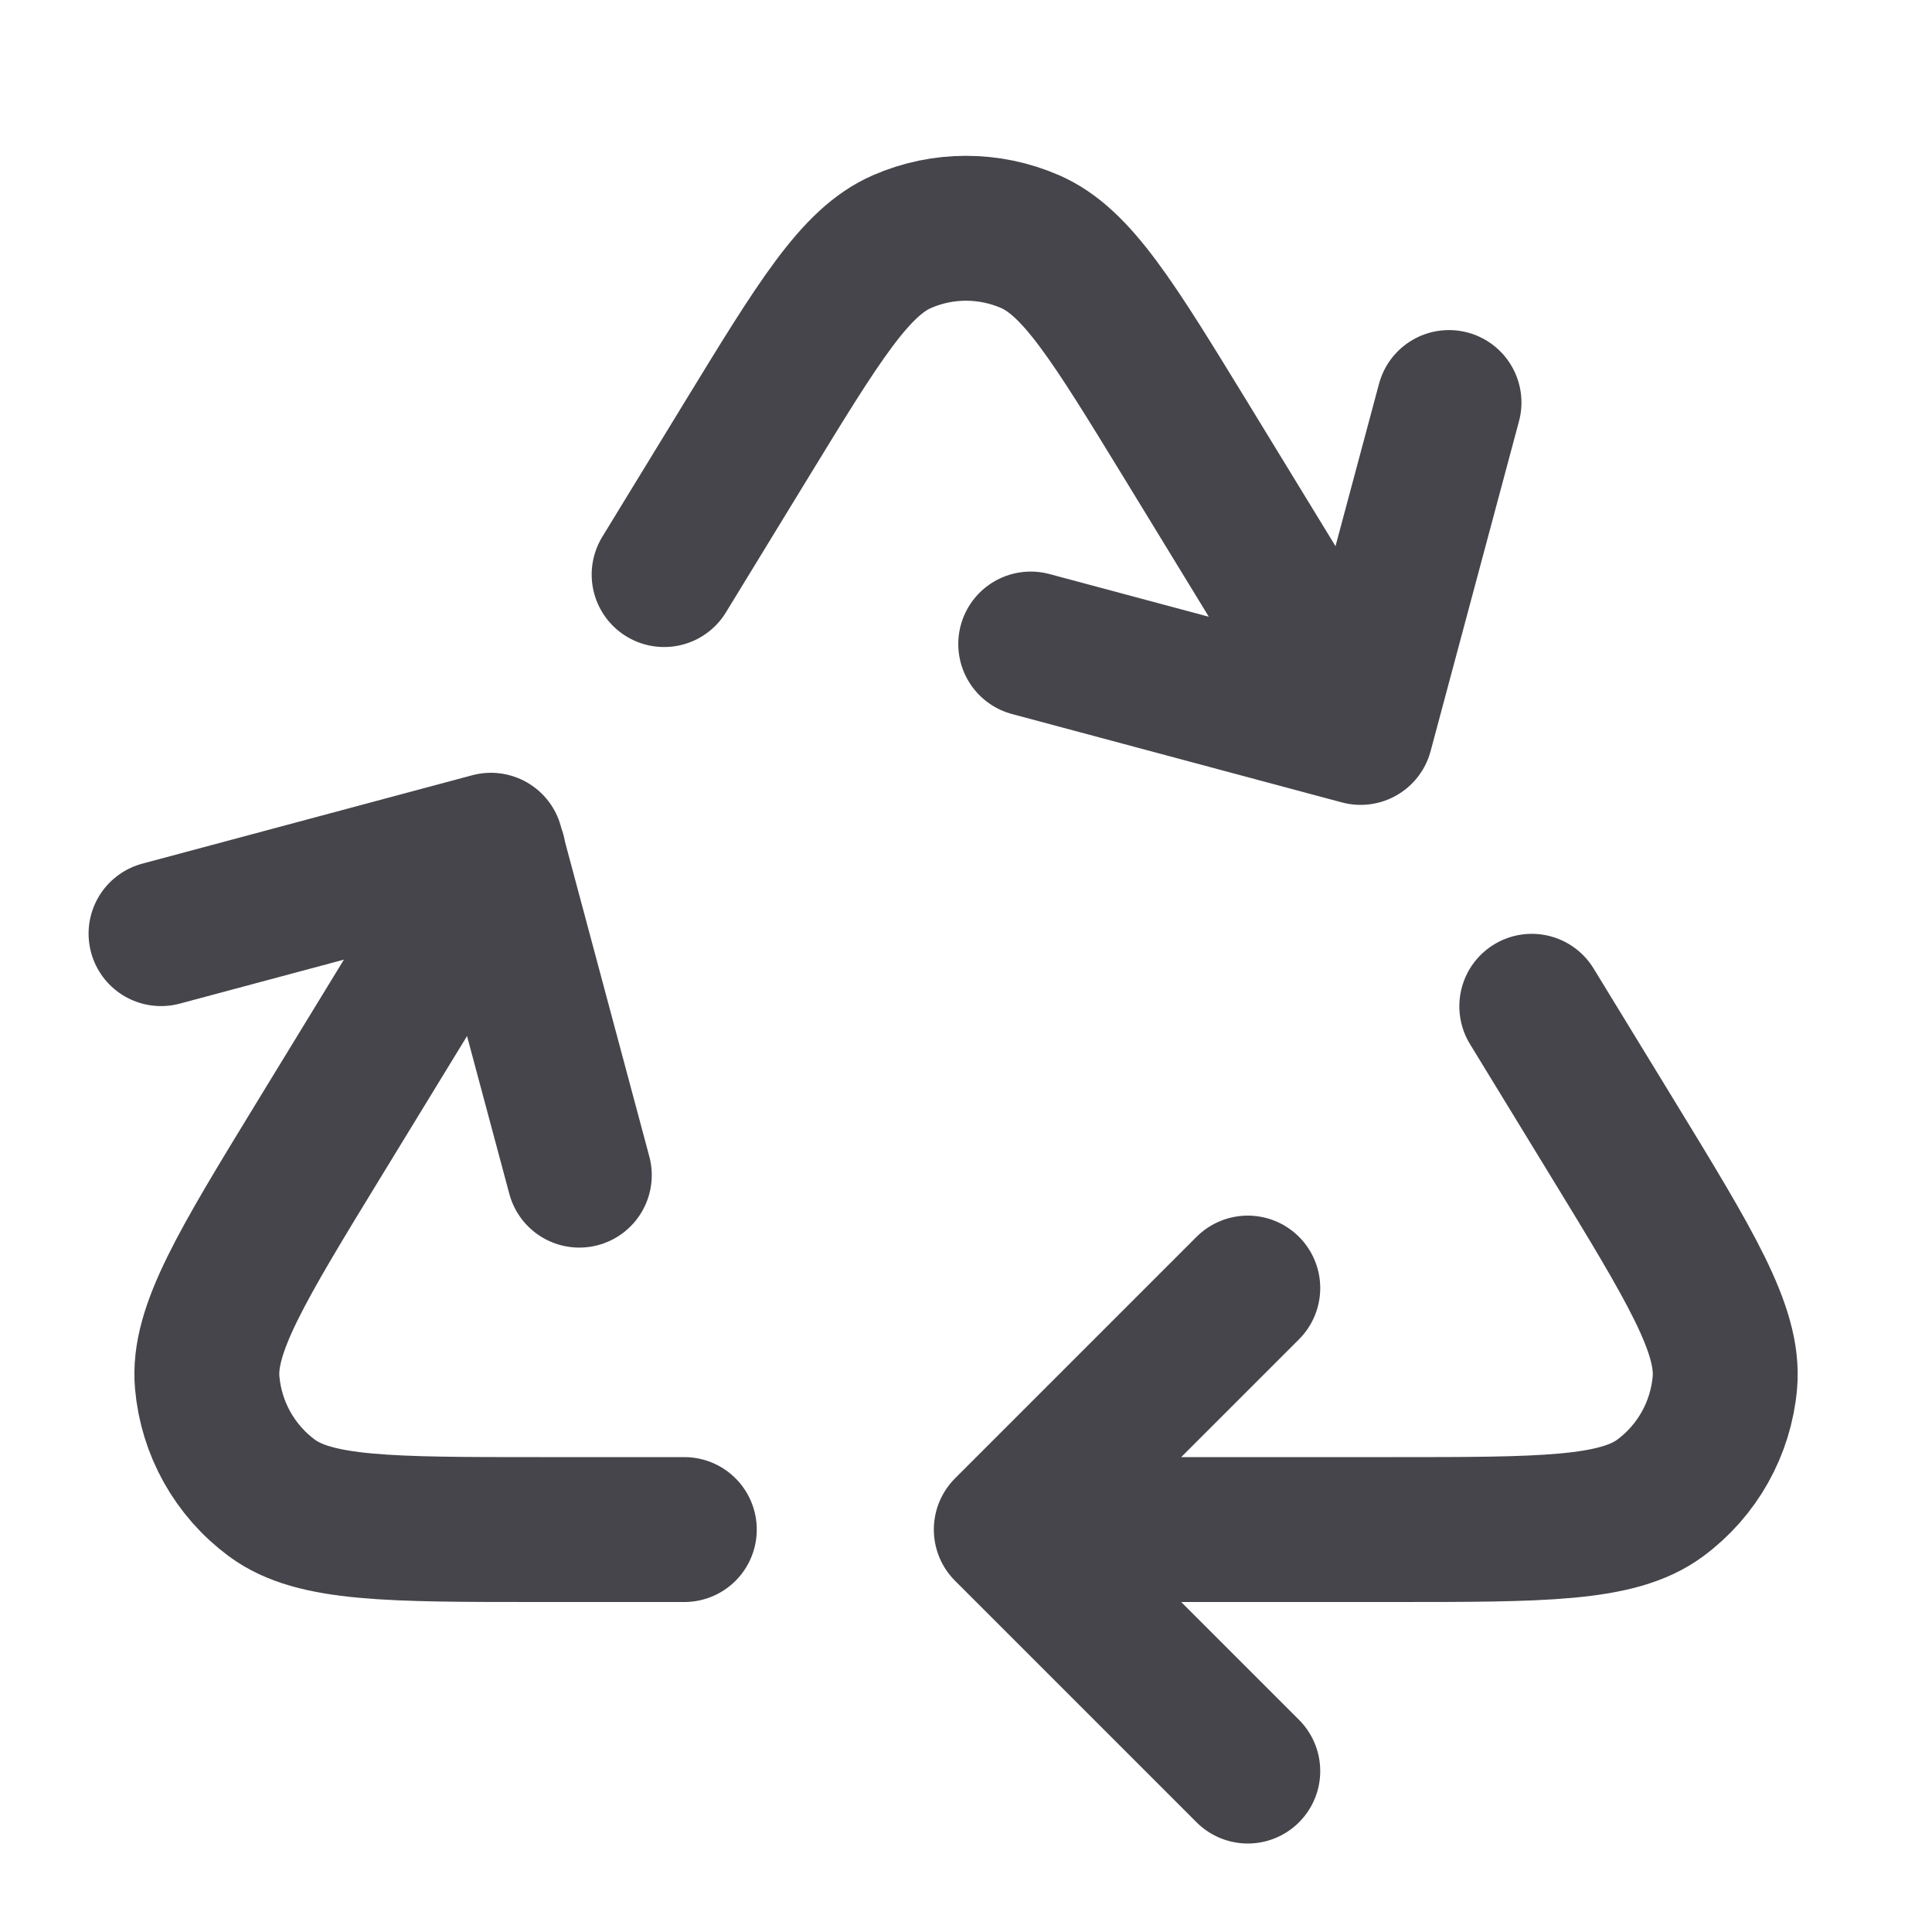
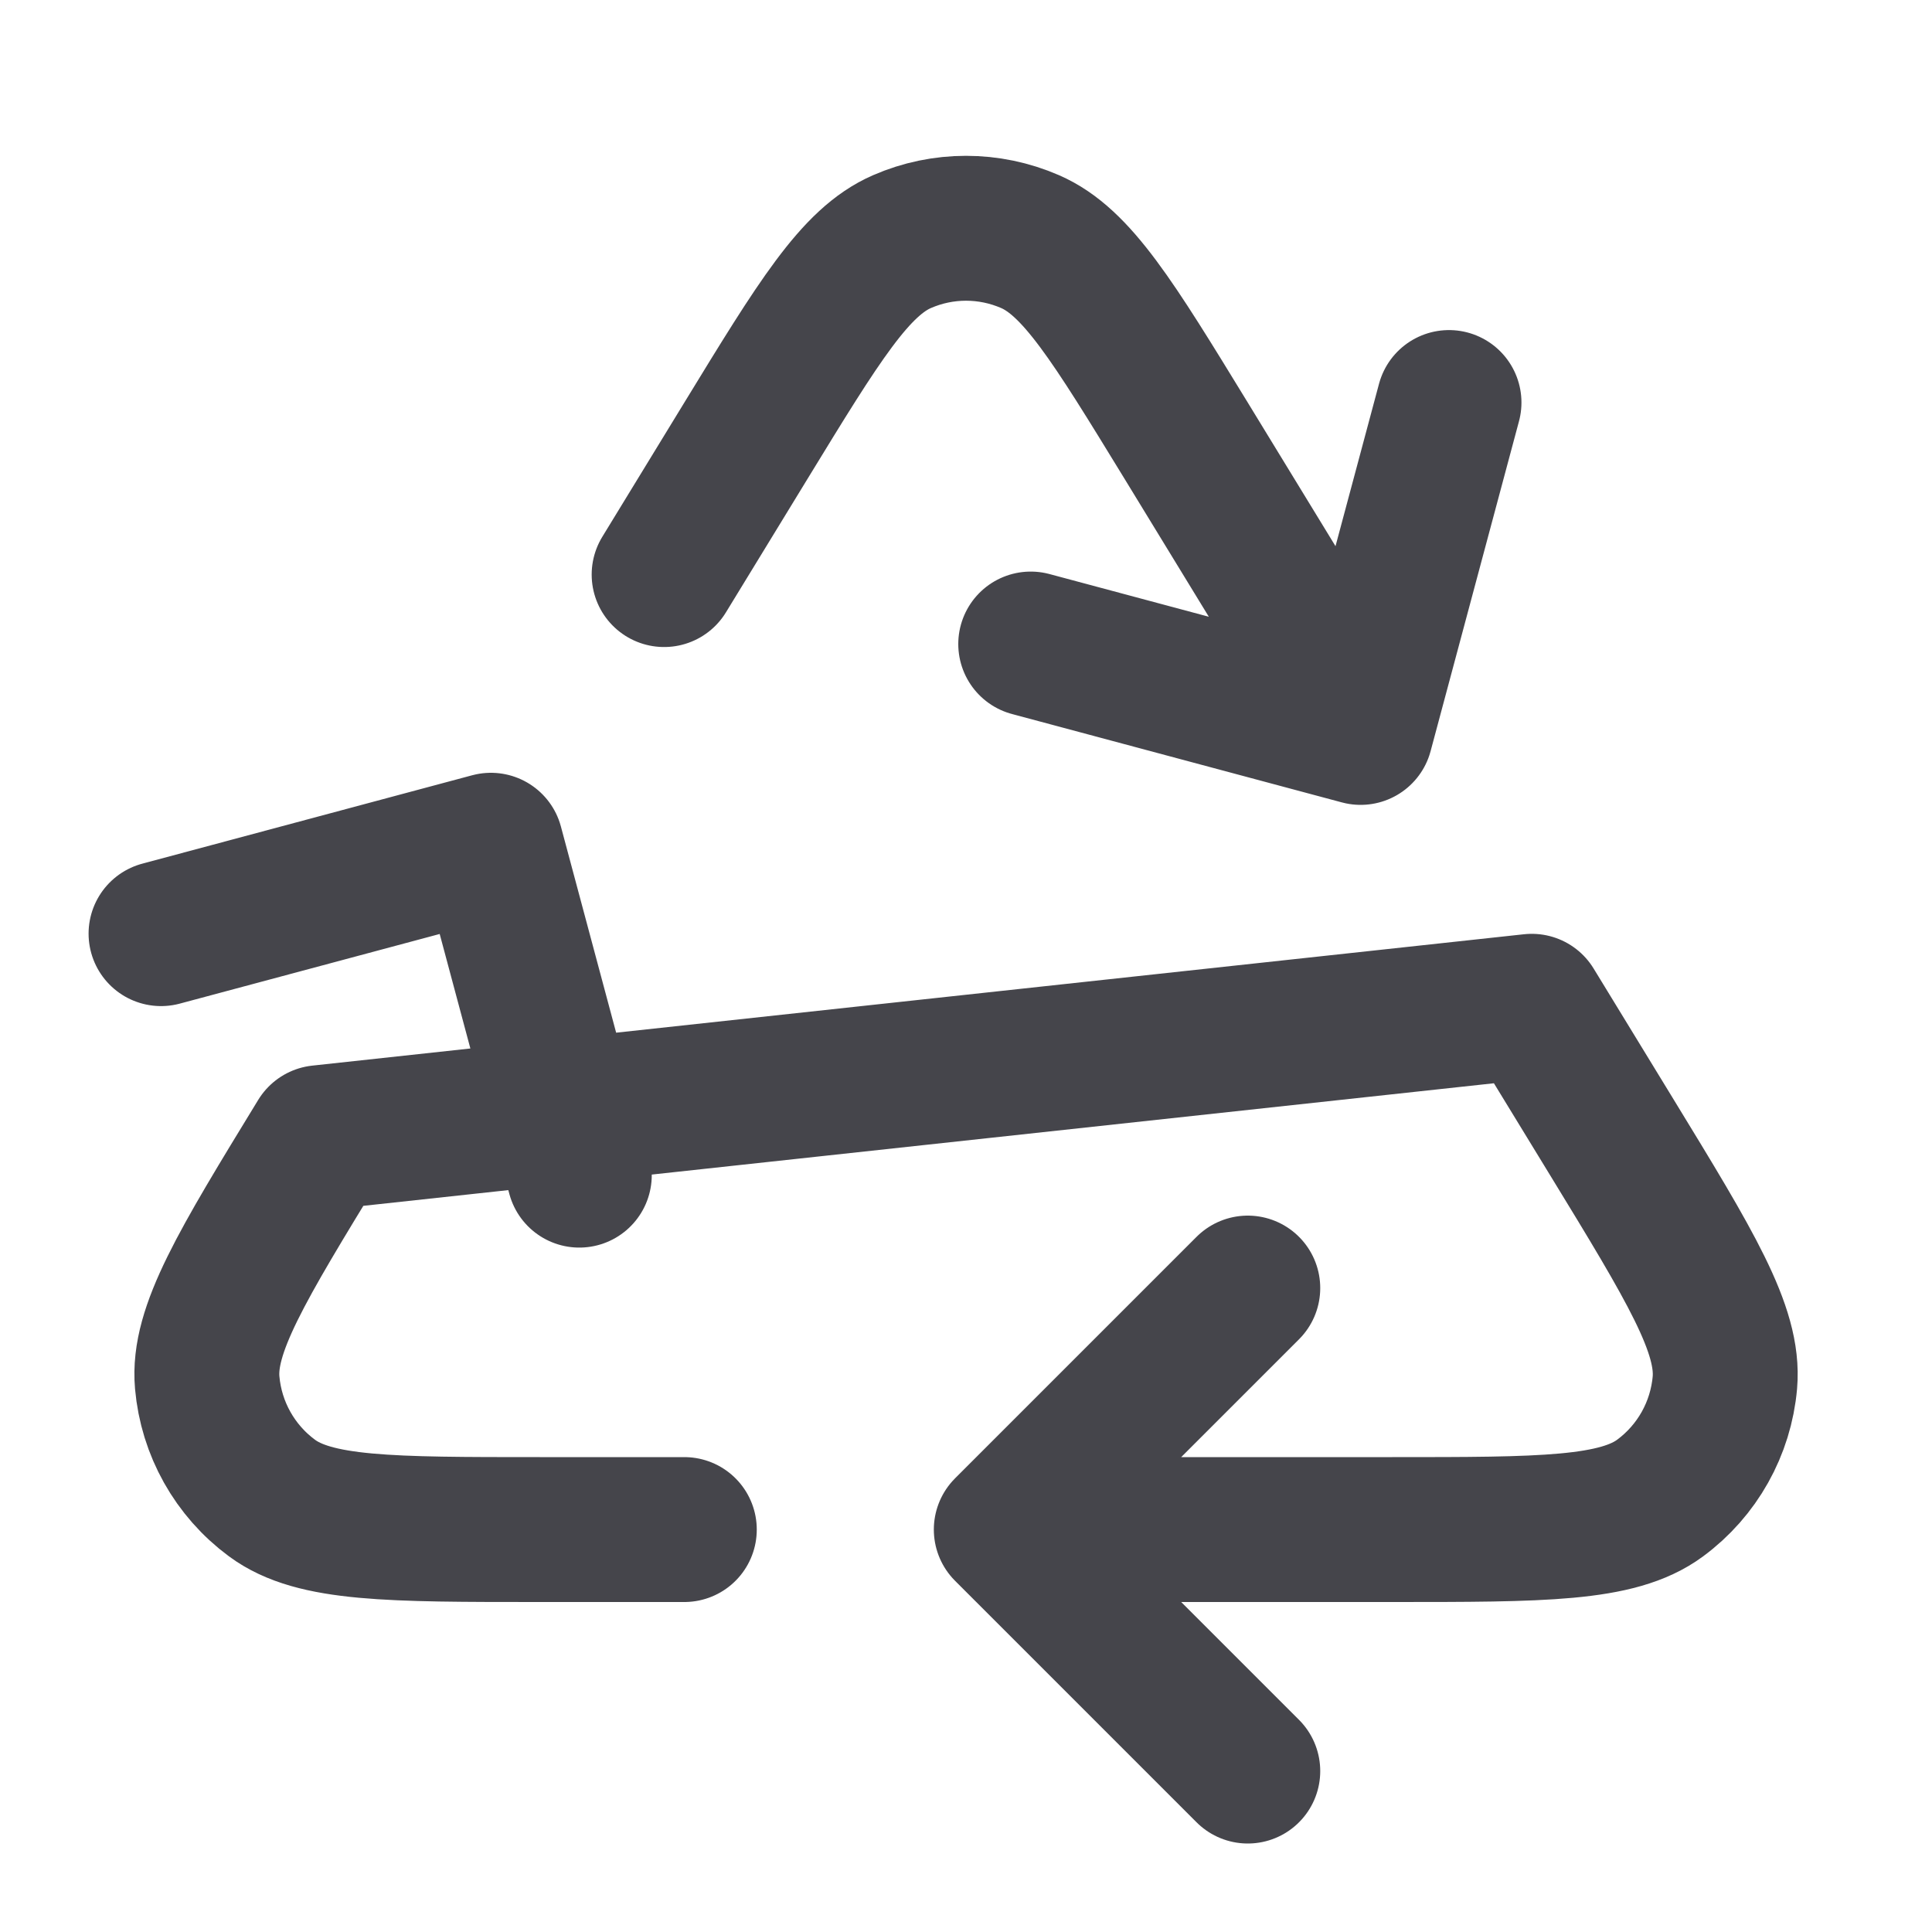
<svg xmlns="http://www.w3.org/2000/svg" width="20" height="20" viewBox="0 0 20 20" fill="none">
  <g id="arrows-triangle">
-     <path id="Icon" d="M10.834 15.834H14.412C15.966 15.834 16.744 15.834 17.185 15.508C17.57 15.224 17.814 14.789 17.856 14.312C17.903 13.766 17.498 13.103 16.688 11.777L15.857 10.417M5.109 8.838L3.313 11.777C2.503 13.103 2.097 13.766 2.145 14.312C2.187 14.789 2.431 15.224 2.816 15.508C3.257 15.834 4.034 15.834 5.588 15.834H7.084M14.074 7.5L12.276 4.557C11.523 3.326 11.147 2.711 10.663 2.501C10.24 2.317 9.76 2.317 9.338 2.501C8.853 2.711 8.477 3.326 7.725 4.557L6.875 5.948M15 4.167L14.085 7.582L10.67 6.667M1.667 9.665L5.082 8.75L5.997 12.165M12.917 18.334L10.417 15.834L12.917 13.334" stroke="#45454B" stroke-width="1.5" stroke-linecap="round" stroke-linejoin="round" />
+     <path id="Icon" d="M10.834 15.834H14.412C15.966 15.834 16.744 15.834 17.185 15.508C17.57 15.224 17.814 14.789 17.856 14.312C17.903 13.766 17.498 13.103 16.688 11.777L15.857 10.417L3.313 11.777C2.503 13.103 2.097 13.766 2.145 14.312C2.187 14.789 2.431 15.224 2.816 15.508C3.257 15.834 4.034 15.834 5.588 15.834H7.084M14.074 7.5L12.276 4.557C11.523 3.326 11.147 2.711 10.663 2.501C10.24 2.317 9.76 2.317 9.338 2.501C8.853 2.711 8.477 3.326 7.725 4.557L6.875 5.948M15 4.167L14.085 7.582L10.67 6.667M1.667 9.665L5.082 8.75L5.997 12.165M12.917 18.334L10.417 15.834L12.917 13.334" stroke="#45454B" stroke-width="1.5" stroke-linecap="round" stroke-linejoin="round" />
  </g>
</svg>